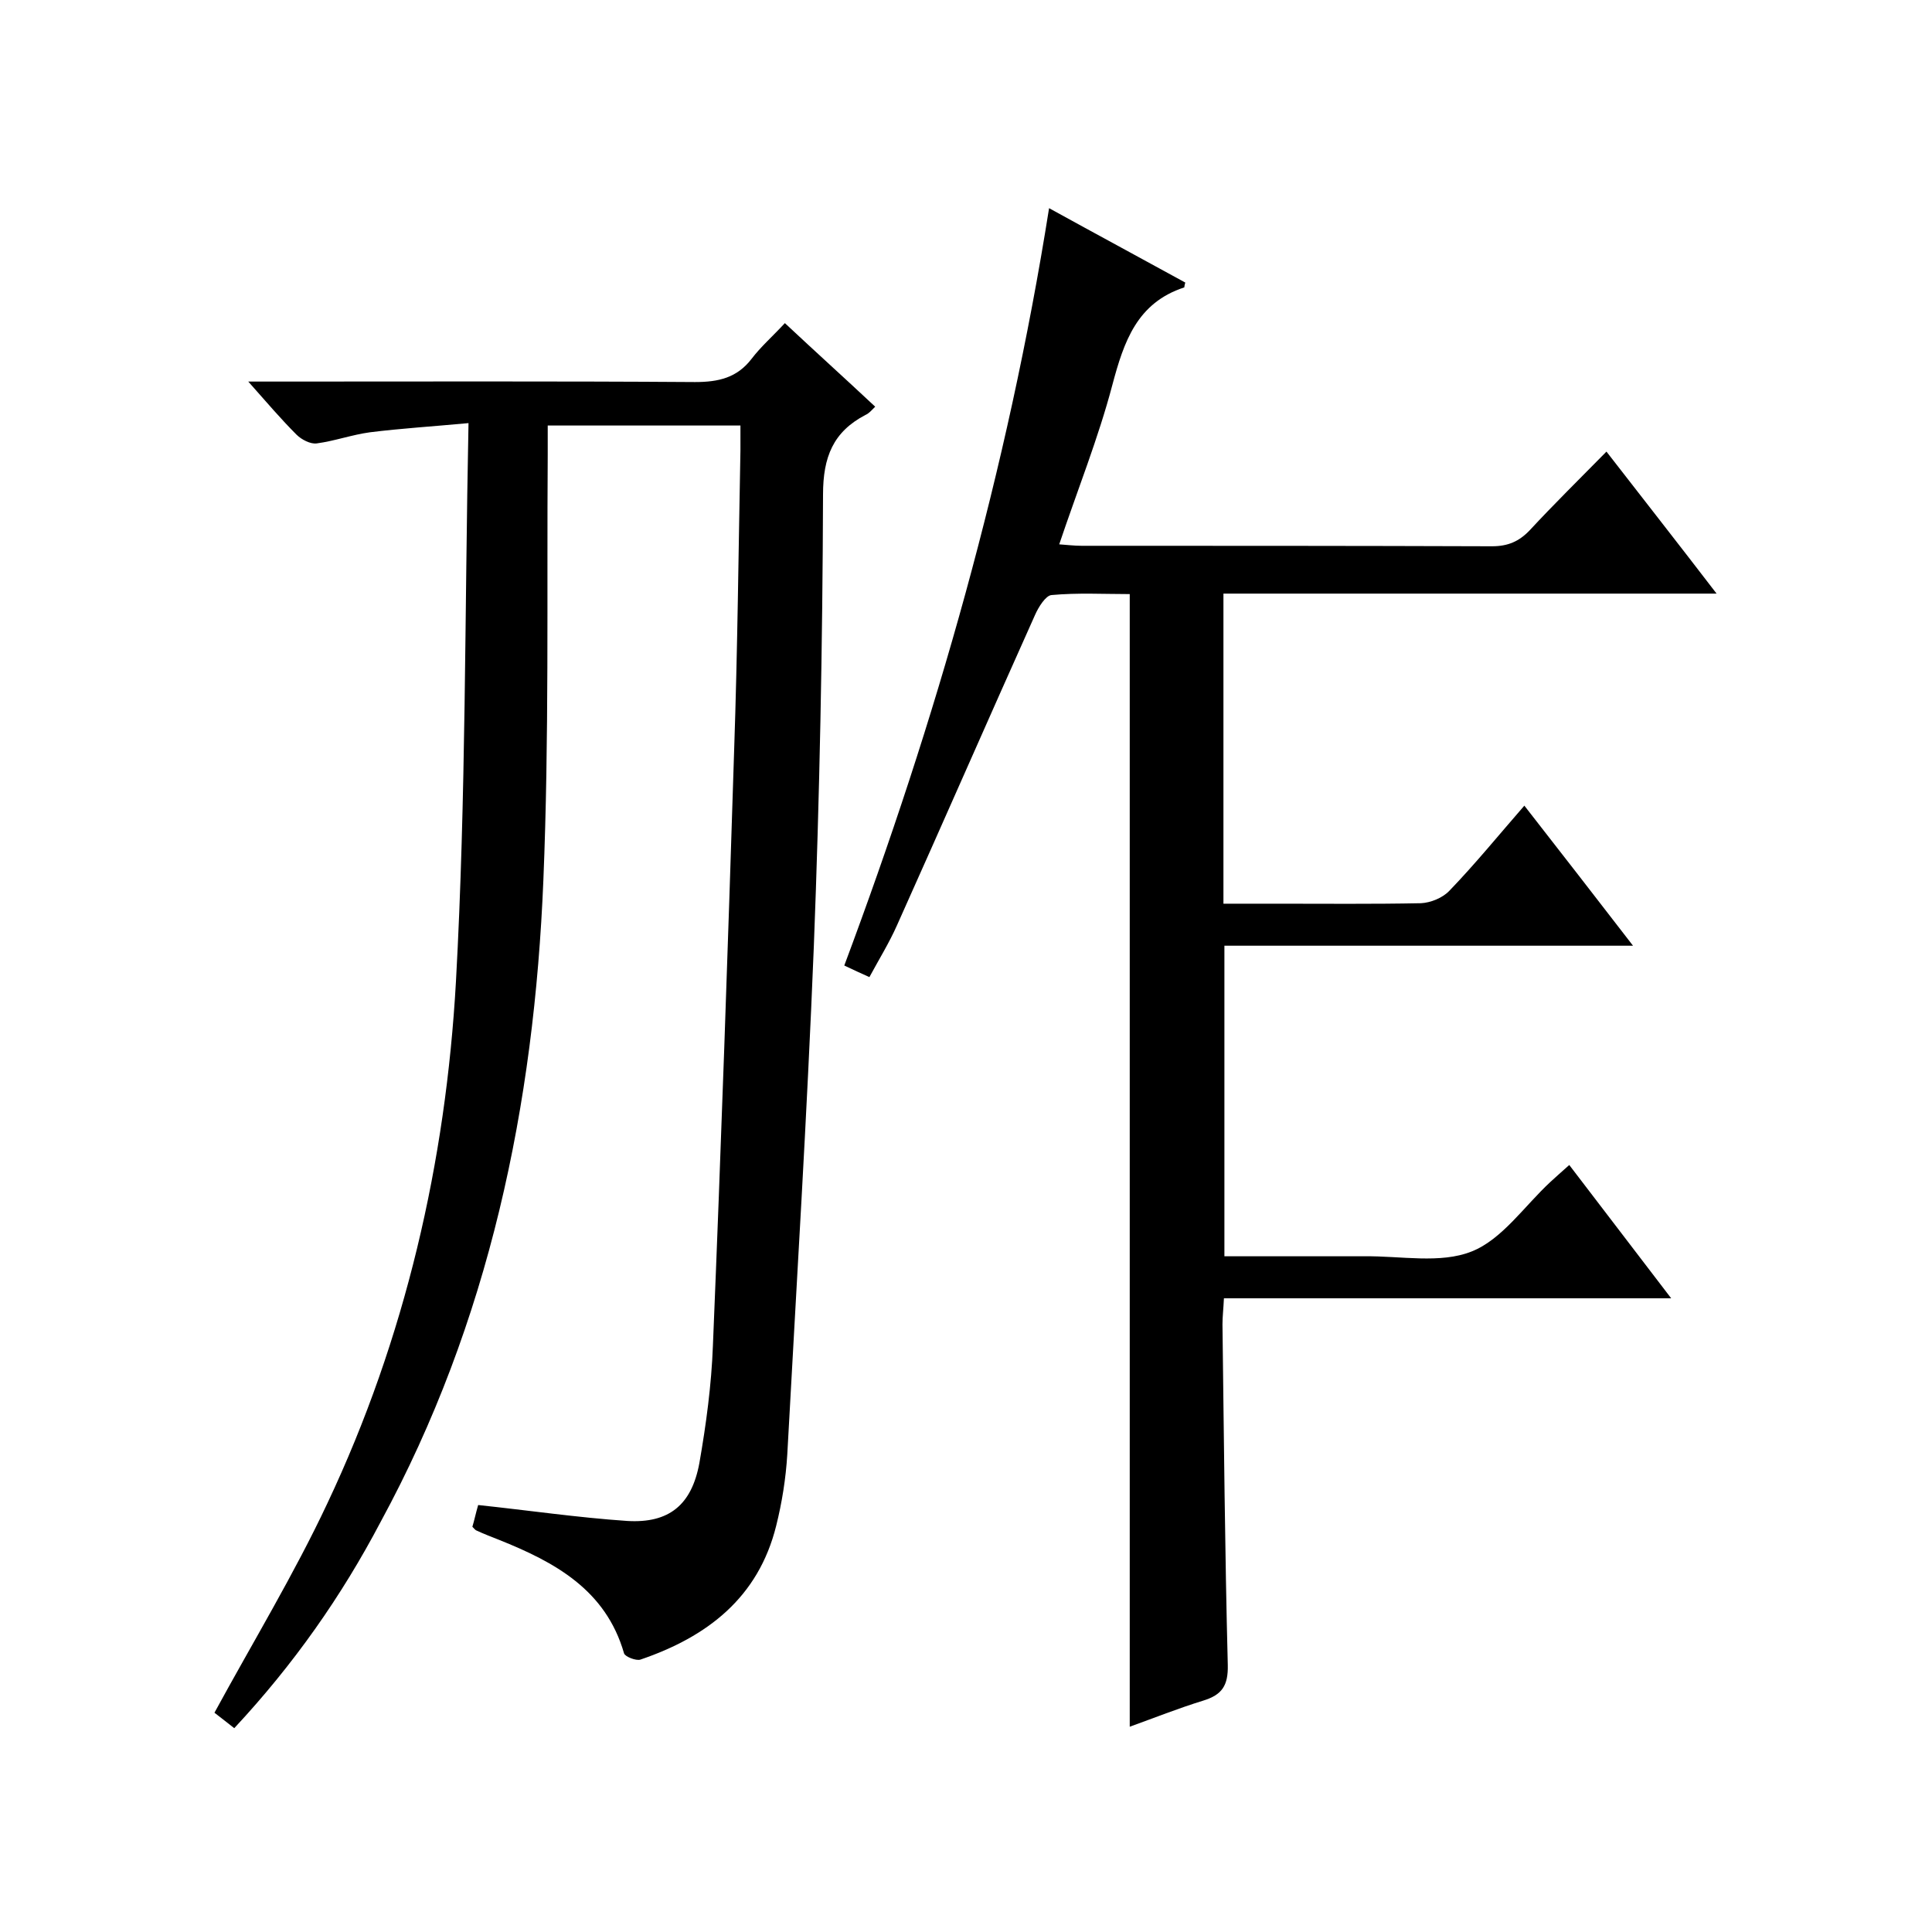
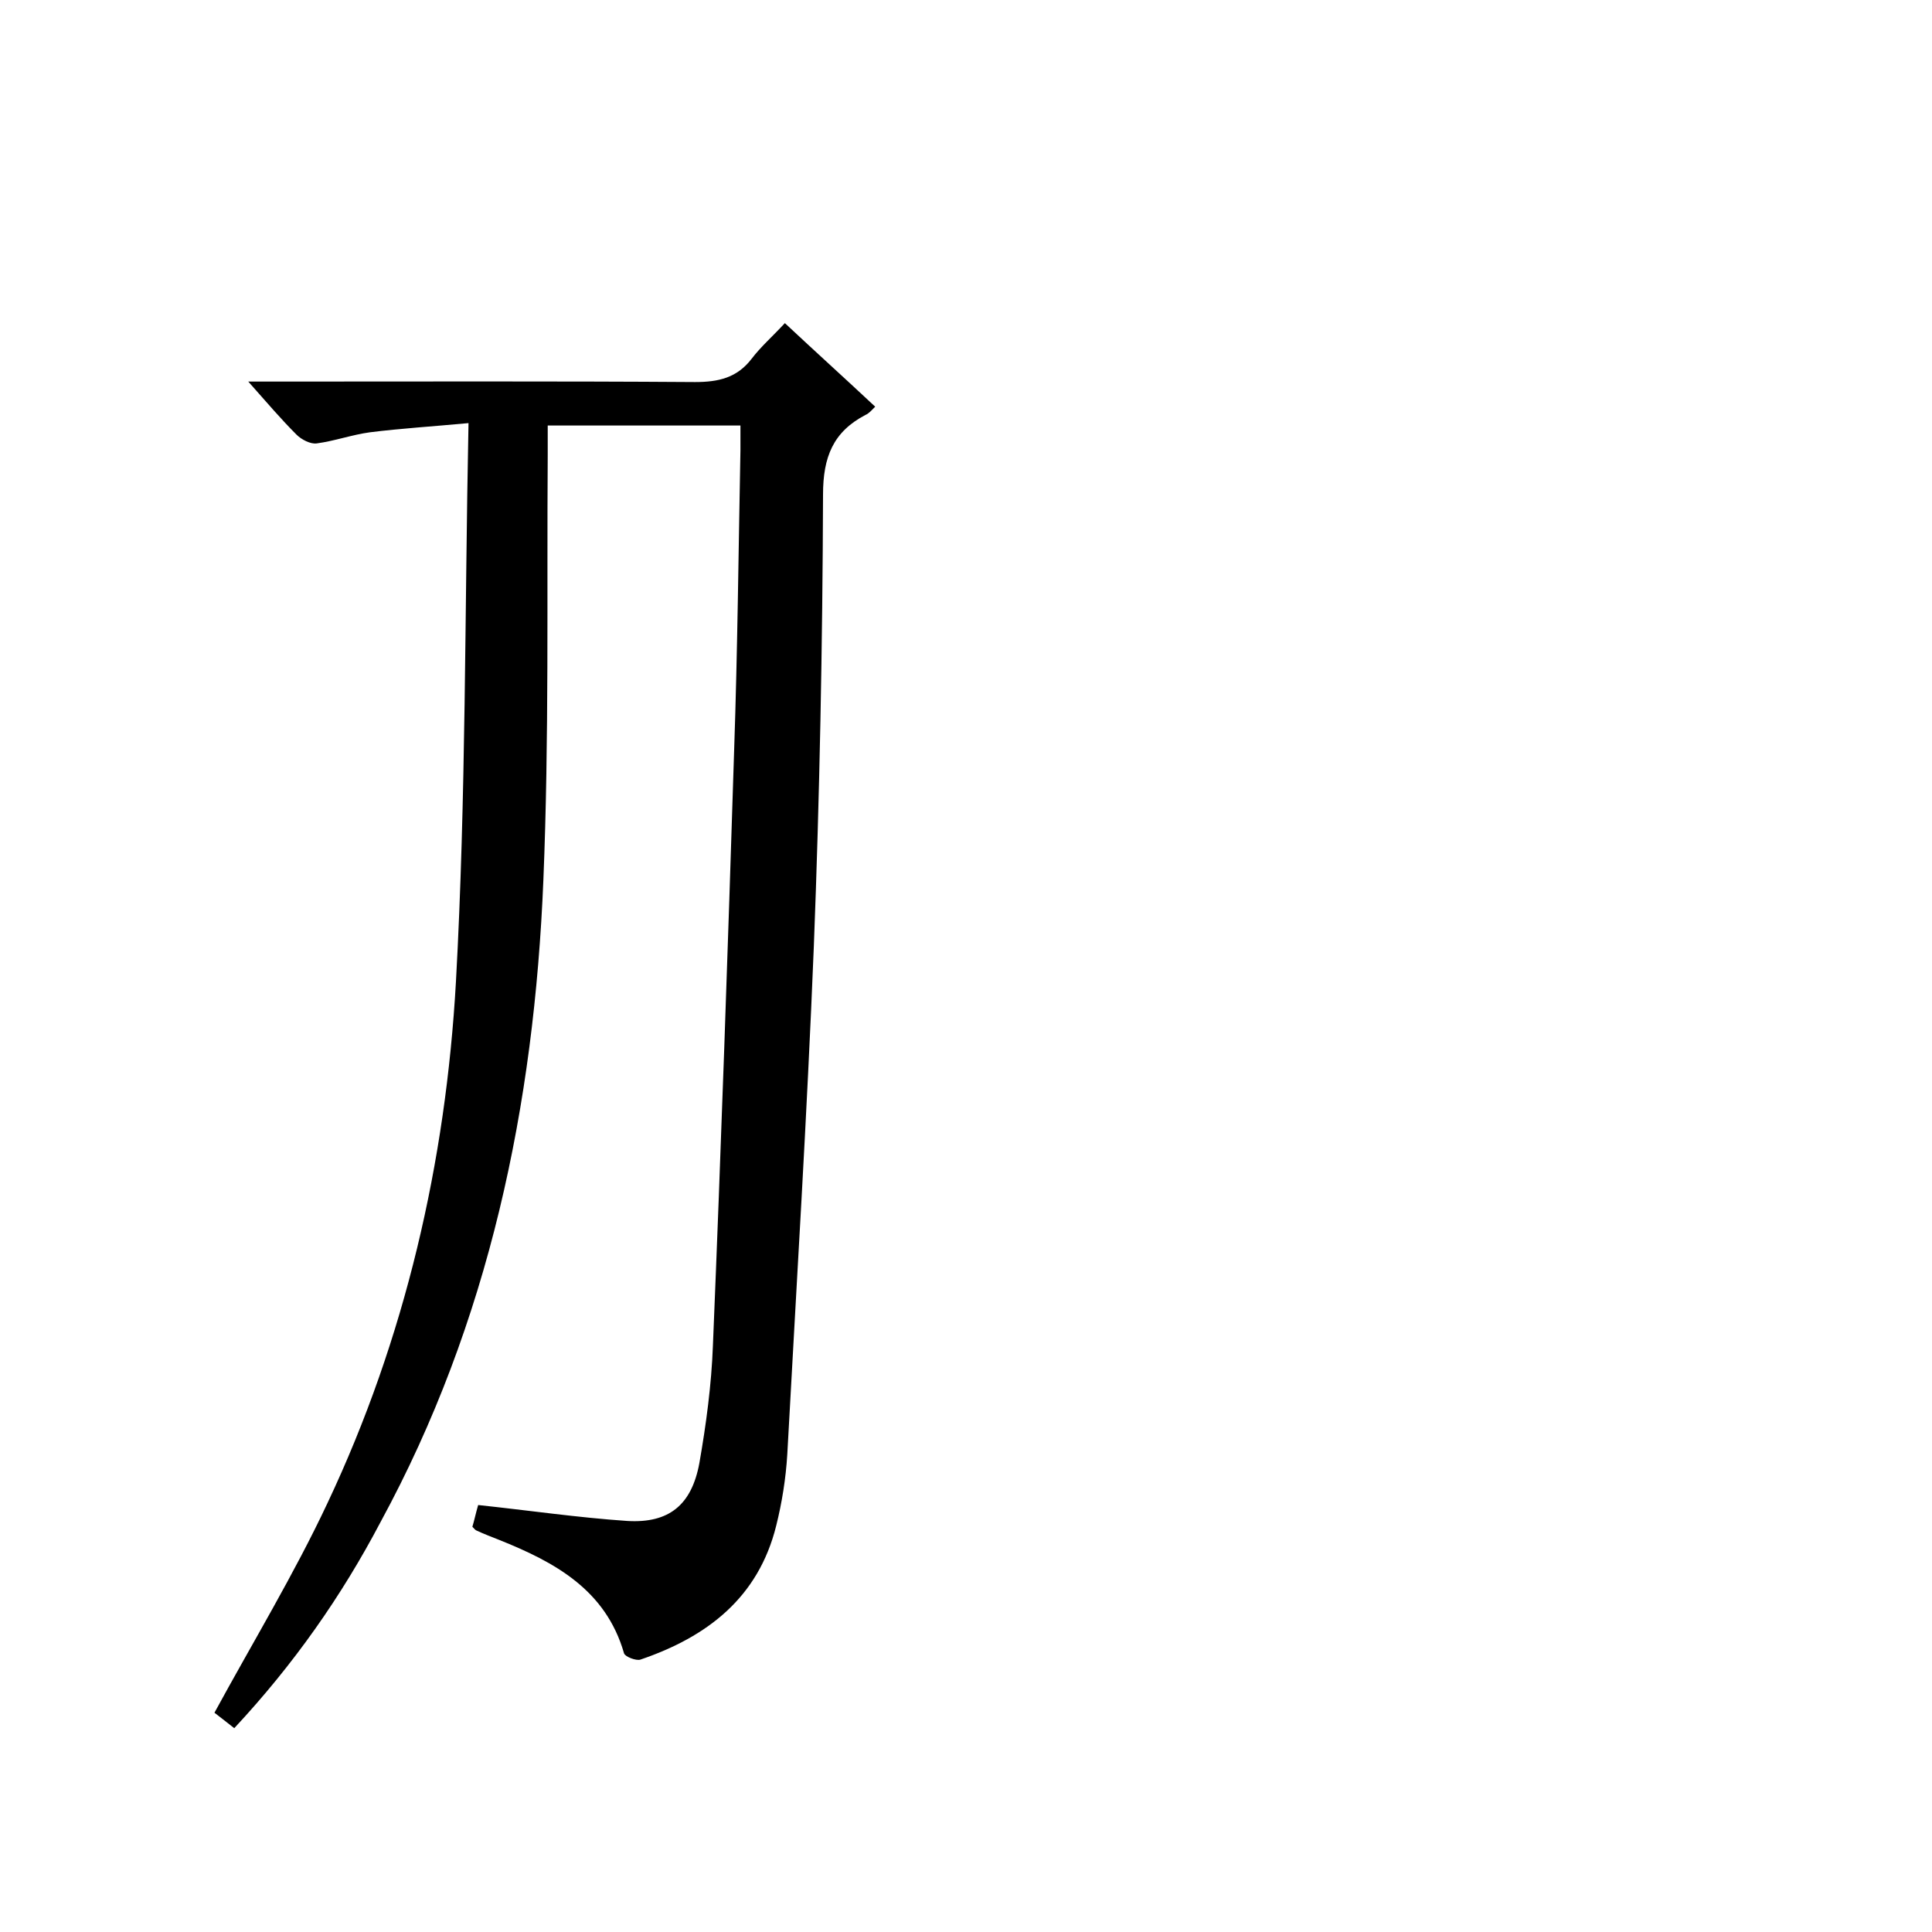
<svg xmlns="http://www.w3.org/2000/svg" enable-background="new 0 0 400 400" viewBox="0 0 400 400">
-   <path d="m217.2 43.1c9.8 5.4 19.1 10.4 28.2 15.4-.2.7-.2 1-.2 1-9.8 3.2-12.5 11.2-14.9 20.2-2.9 11-7.2 21.7-11 33 1.5.1 3.1.3 4.6.3 28.3 0 56.7 0 85 .1 3.3 0 5.6-1 7.8-3.3 5-5.4 10.2-10.5 15.9-16.3 7.6 9.8 14.9 19.1 22.8 29.4-34.5 0-68.2 0-102.1 0v64.2h10.9c10 0 20 .1 30-.1 2-.1 4.5-1.1 5.9-2.6 5.3-5.5 10.1-11.4 15.5-17.6 7.5 9.6 14.7 18.9 22.5 29-28.6 0-56.4 0-84.6 0v64.3h25.5 3.5c7.5-.1 15.7 1.6 22.2-1 6.3-2.5 10.9-9.4 16.3-14.4 1.1-1 2.2-2 3.9-3.5 6.9 9 13.7 17.9 21.1 27.6-31.3 0-61.7 0-92.6 0-.1 2.2-.3 3.8-.3 5.4.3 23.5.5 47 1.1 70.5.1 4.3-1.2 6.2-5.1 7.4-5.2 1.6-10.2 3.6-15.2 5.4 0-78.2 0-156.1 0-234.5-5.4 0-10.8-.3-16.2.2-1.2.1-2.7 2.5-3.4 4.1-9.6 21.4-19 42.9-28.6 64.3-1.6 3.6-3.7 7-5.7 10.7-1.8-.8-3.3-1.5-5.2-2.4 19-50.8 33.8-102.5 42.4-156.8z" />
  <path d="m48.5 357.8c-1.8-1.4-3.3-2.6-4.1-3.2 8-14.7 16.5-28.7 23.4-43.4 16.1-34.1 24.5-70.6 26.6-108 2.1-38.1 1.8-76.3 2.6-115.6-7.5.7-14 1.1-20.4 1.9-3.7.5-7.3 1.8-11 2.3-1.3.2-3.2-.8-4.2-1.8-3.2-3.2-6.1-6.6-10-11h6c28.8 0 57.7-.1 86.5.1 4.9 0 8.7-.9 11.7-4.8 1.9-2.5 4.3-4.6 6.9-7.4 6.3 5.9 12.4 11.4 18.7 17.3-.8.8-1.3 1.4-2 1.7-6.7 3.5-8.8 8.7-8.8 16.5-.1 31.1-.7 62.3-1.9 93.4-1.4 35.1-3.6 70.2-5.5 105.3-.3 5-1.1 10-2.3 14.8-3.7 14.9-14.3 23-28.1 27.7-.9.3-3.2-.6-3.4-1.3-3.8-13.2-14.4-18.9-25.9-23.5-1.5-.6-3.1-1.2-4.6-1.9-.3-.1-.5-.4-.9-.8.4-1.3.7-2.8 1.2-4.5 10.4 1.1 20.6 2.6 30.9 3.3 8.6.5 13.3-3.3 14.9-12 1.4-8 2.5-16.2 2.8-24.3 1.7-41.1 3.1-82.2 4.4-123.4.7-20.6.9-41.3 1.3-62 0-1.6 0-3.2 0-5.1-13.5 0-26.4 0-39.9 0v6.1c-.2 29.3.3 58.7-.9 88-1.9 46.6-11.2 91.5-33.7 132.9-8.1 15.4-18 29.5-30.3 42.7z" />
</svg>